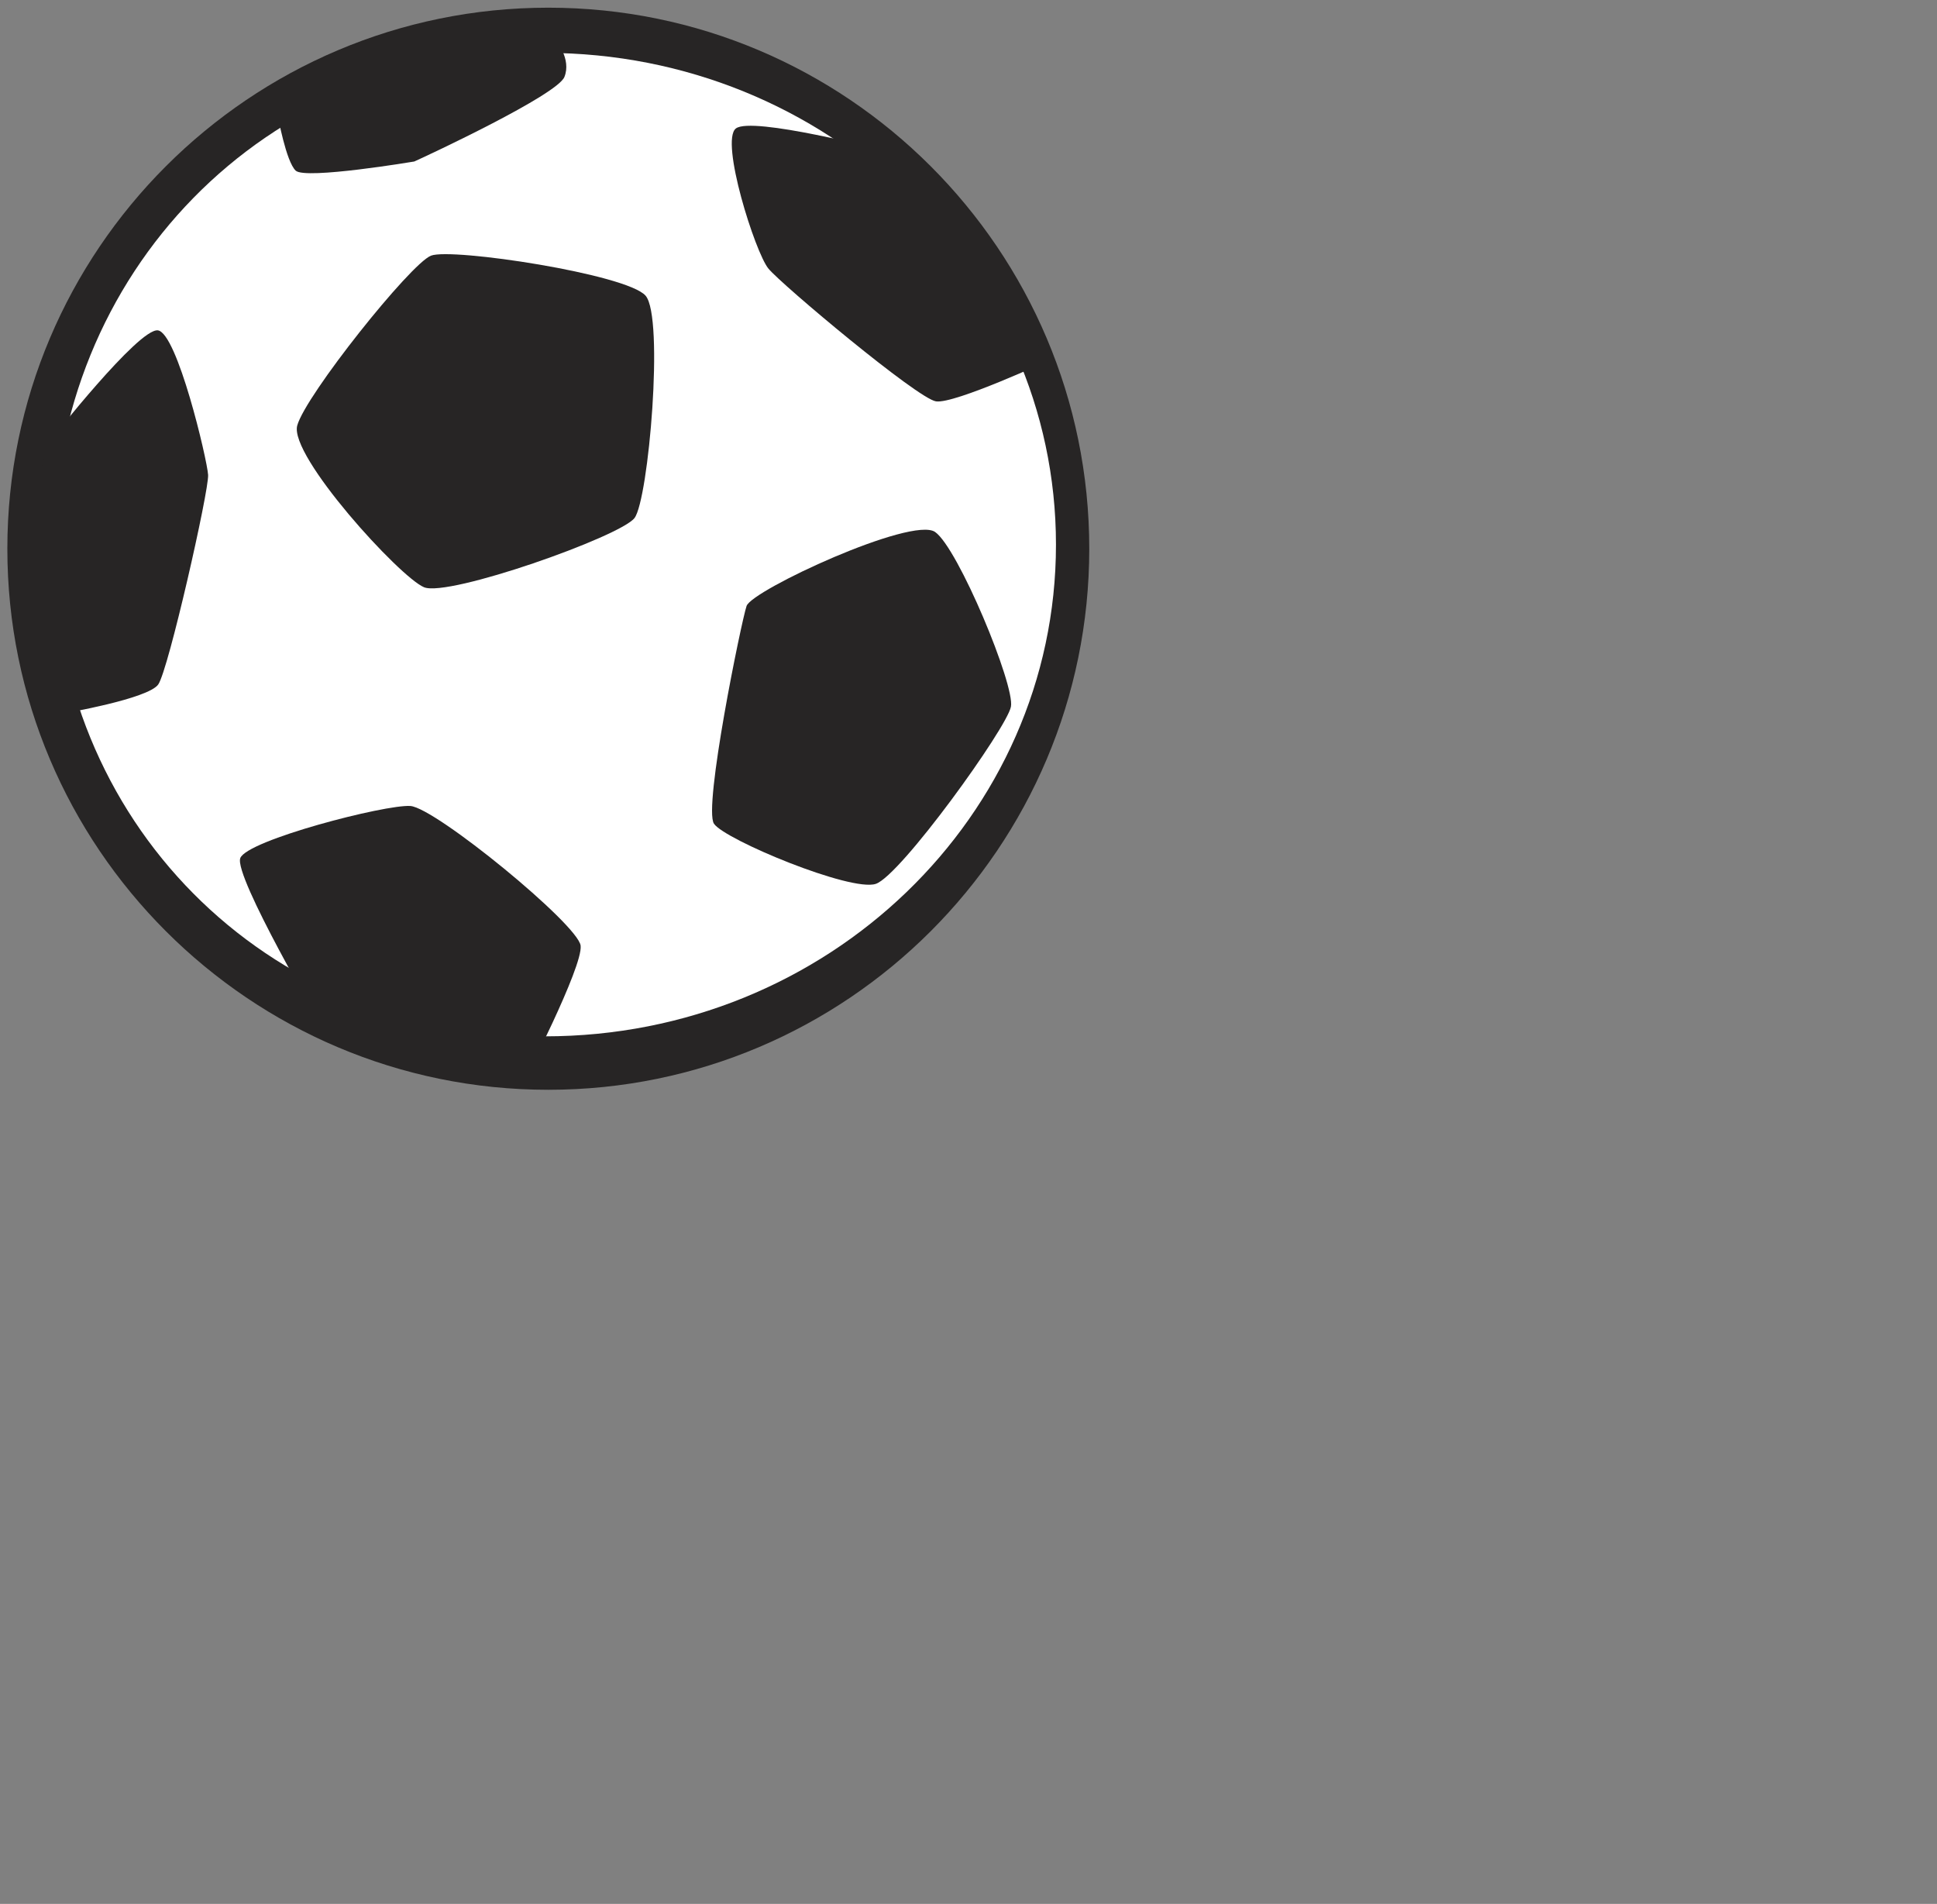
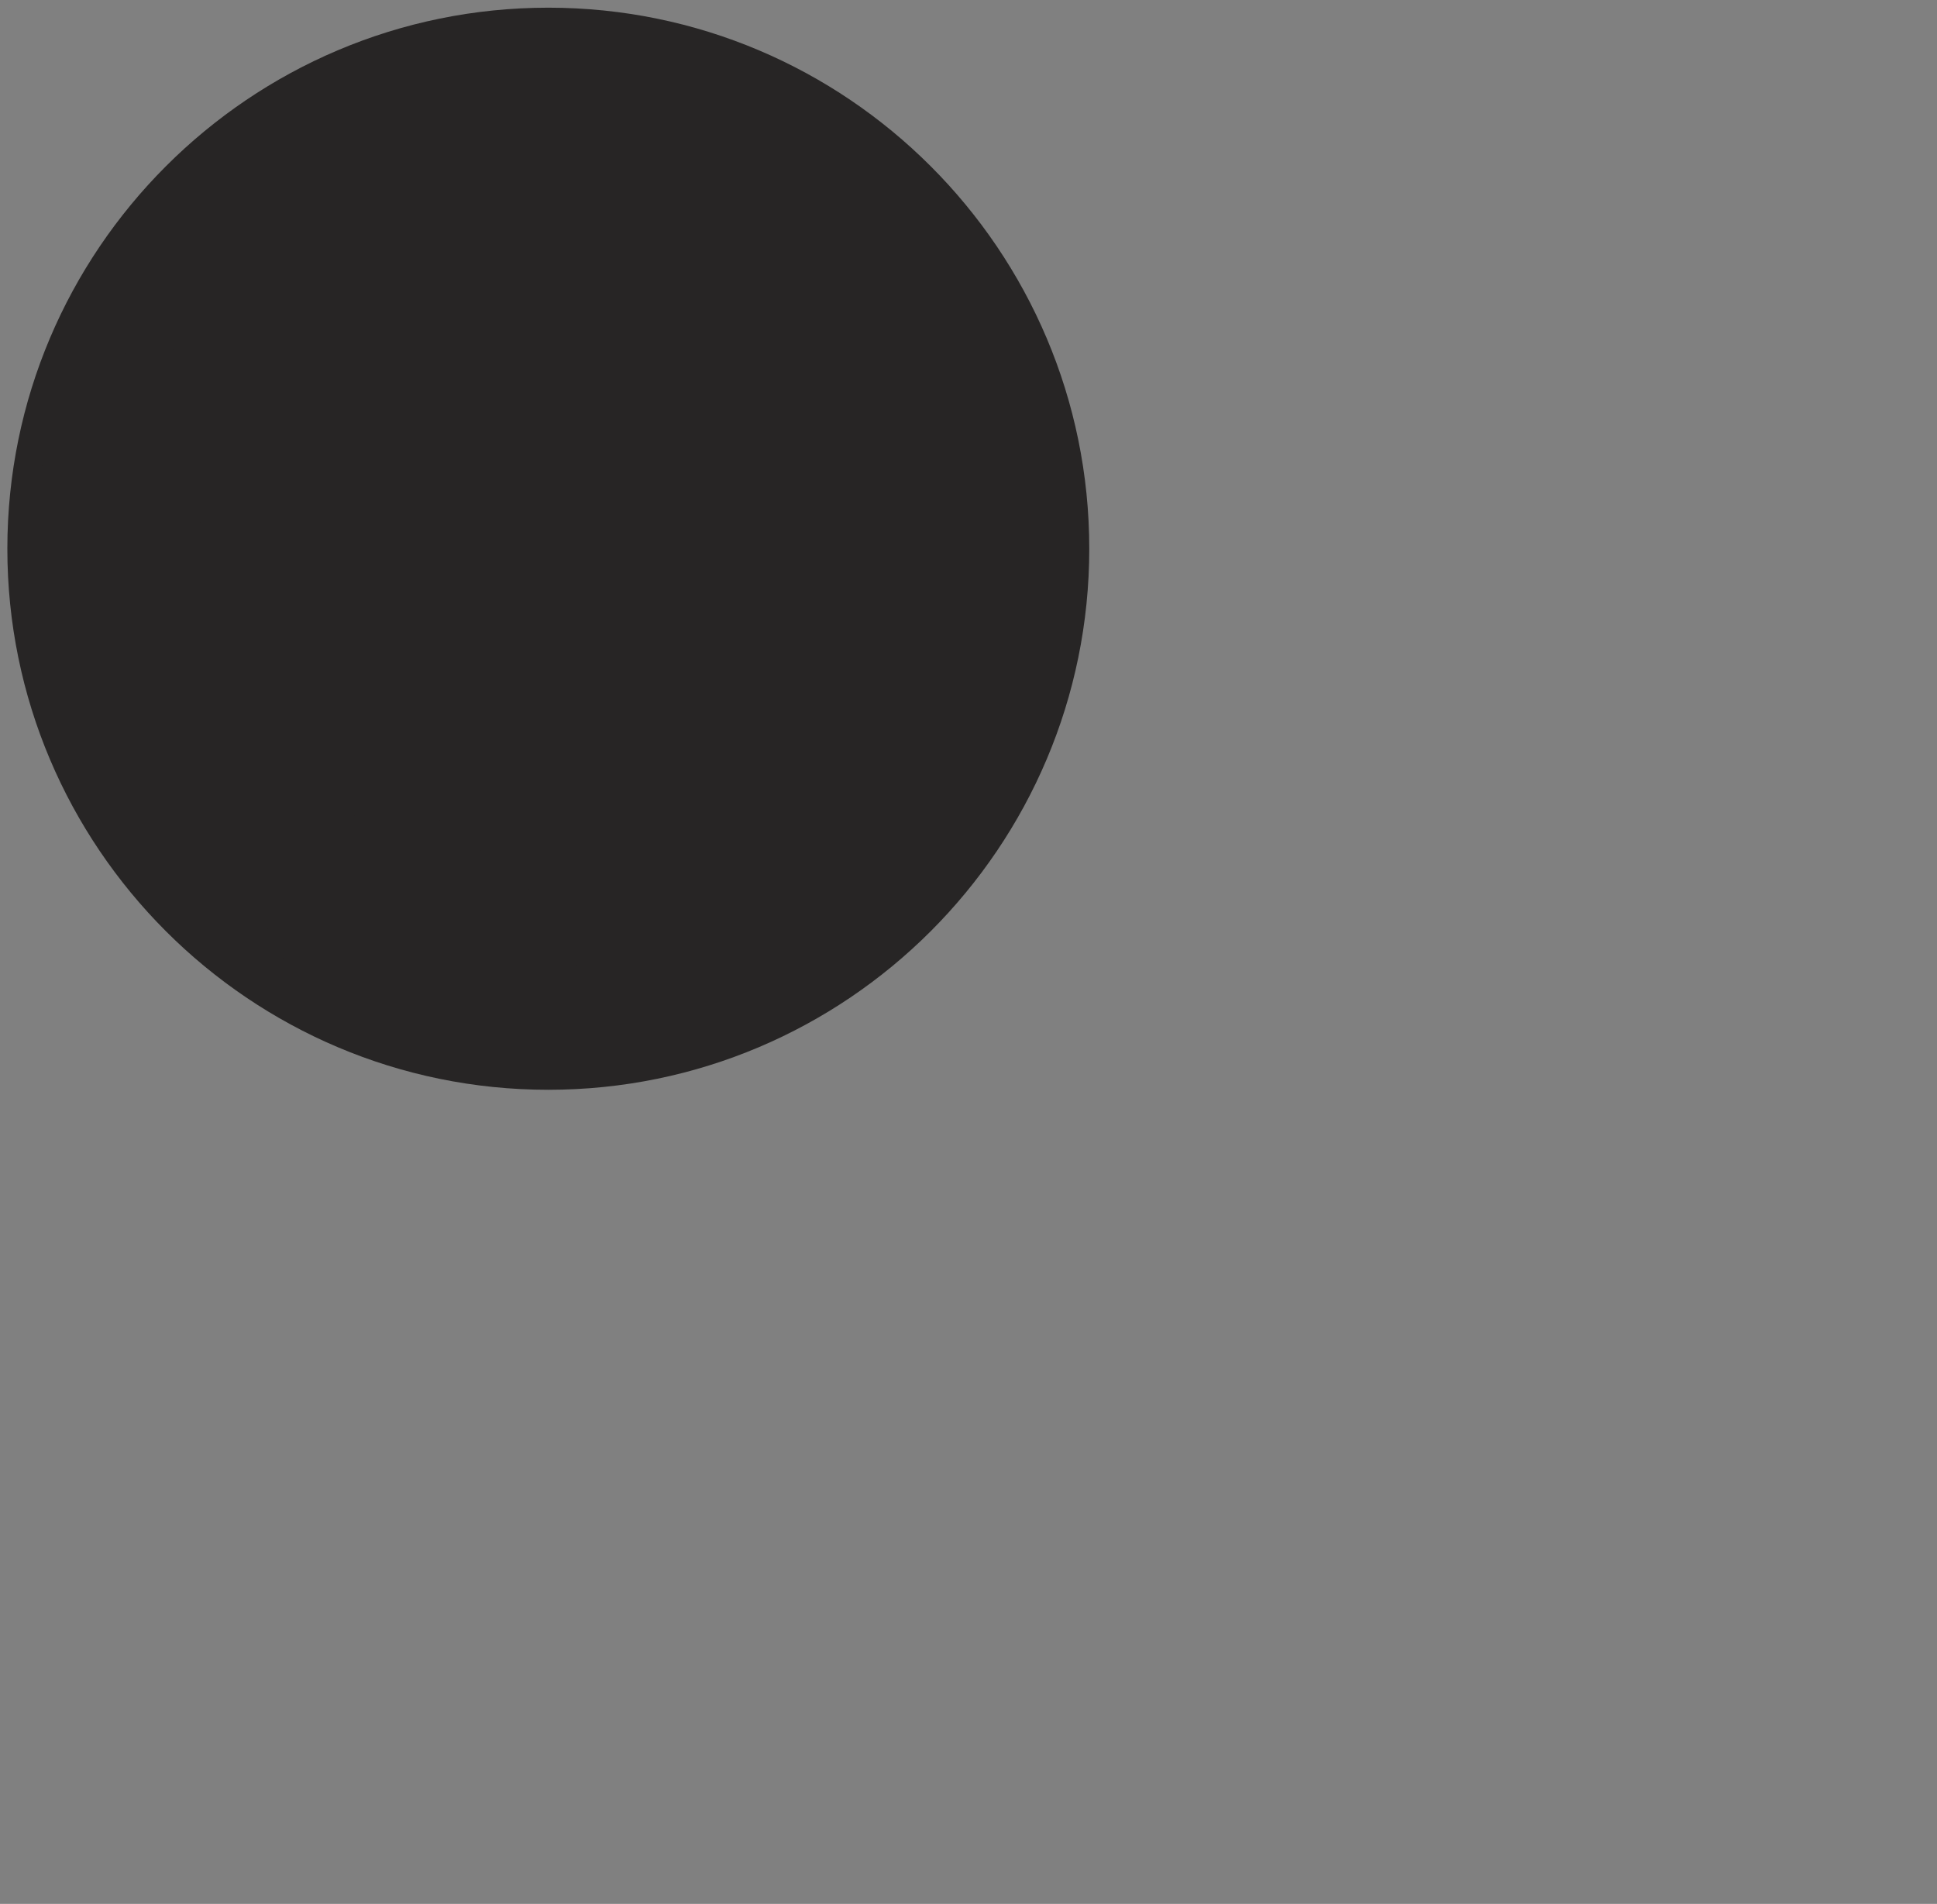
<svg xmlns="http://www.w3.org/2000/svg" version="1.1" width="116" height="114">
  <rect width="100%" height="100%" fill="#808080" stroke="none" />
  <g id="ID0.5892176600173116" transform="matrix(0.815, 0, 0, 0.815, -28.9, -27.25)">
    <path id="ID0.12555817235261202" fill="#272525" d="M 75.750 34 C 86.717 34 96.654 38.454 103.850 45.650 C 111.046 52.846 115.500 62.783 115.500 73.750 C 115.500 84.717 111.046 94.654 103.850 101.850 C 96.654 109.046 86.717 113.500 75.750 113.500 C 64.783 113.500 54.846 109.046 47.650 101.850 C 40.454 94.654 36 84.717 36 73.750 C 36 62.783 40.454 52.846 47.650 45.650 C 54.846 38.454 64.783 34 75.750 34 Z " />
-     <path id="ID0.5458583473227918" fill="#FFFFFF" d="M 113.053 73.447 C 113.053 93.399 96.242 109.573 75.505 109.573 C 54.768 109.573 39.376 93.568 39.376 73.615 C 39.376 53.664 54.766 37.321 75.504 37.321 C 96.242 37.321 113.053 53.495 113.053 73.447 L 113.053 73.447 Z " />
-     <path id="ID0.8007480315864086" fill="#272525" d="M 67.129 52.219 C 68.643 51.623 81.529 53.573 82.900 55.162 C 84.269 56.752 83.119 70.135 82.084 71.494 C 81.049 72.854 68.411 77.322 66.619 76.580 C 64.827 75.837 56.694 66.918 57.301 64.698 C 57.908 62.478 65.615 52.814 67.129 52.219 L 67.129 52.219 Z " />
-     <path id="ID0.3096846779808402" fill="#272525" d="M 90.318 77.956 C 90.711 76.791 102.480 71.345 104.170 72.518 C 105.859 73.690 110.051 83.786 109.744 85.357 C 109.437 86.929 101.640 97.765 99.812 98.372 C 97.986 98.978 88.716 95.131 87.923 93.953 C 87.130 92.775 89.926 79.122 90.318 77.956 L 90.318 77.956 Z " />
    <path id="ID0.7317186729051173" fill="#272525" d="M 59.190 108.993 C 59.190 108.993 52.621 97.798 53.117 96.478 C 53.614 95.160 63.777 92.525 65.614 92.650 C 67.450 92.773 77.946 101.359 78.125 102.912 C 78.305 104.464 73.895 112.999 73.895 112.999 L 59.190 108.993 L 59.190 108.993 Z " />
-     <path id="ID0.6810249714180827" fill="#272525" d="M 112.650 59.861 C 112.650 59.861 105.593 63.132 104.236 62.923 C 102.877 62.715 92.904 54.360 91.924 53.169 C 90.947 51.980 88.355 43.790 89.531 42.875 C 90.707 41.960 100.385 44.480 100.385 44.480 L 112.650 59.861 L 112.650 59.861 Z " />
    <path id="ID0.9793273489922285" fill="#272525" d="M 47.054 57.706 C 48.477 57.860 50.678 67.183 50.752 68.322 C 50.825 69.461 47.835 82.663 47.087 83.723 C 46.338 84.784 40.150 85.842 40.150 85.842 C 35.117 75.705 39.177 65.777 39.177 65.777 C 39.177 65.777 45.631 57.552 47.054 57.706 L 47.054 57.706 Z " />
-     <path id="ID0.3751531937159598" fill="#272525" d="M 76.307 36.406 C 76.307 36.406 77.467 37.773 76.932 39.092 C 76.397 40.410 66.974 44.823 65.900 45.301 C 64.827 45.778 65.900 45.301 65.900 45.301 C 65.900 45.301 57.901 46.646 57.189 45.973 C 56.477 45.301 55.880 41.961 55.880 41.961 L 65.246 36.832 L 76.307 36.406 L 76.307 36.406 Z " />
  </g>
</svg>